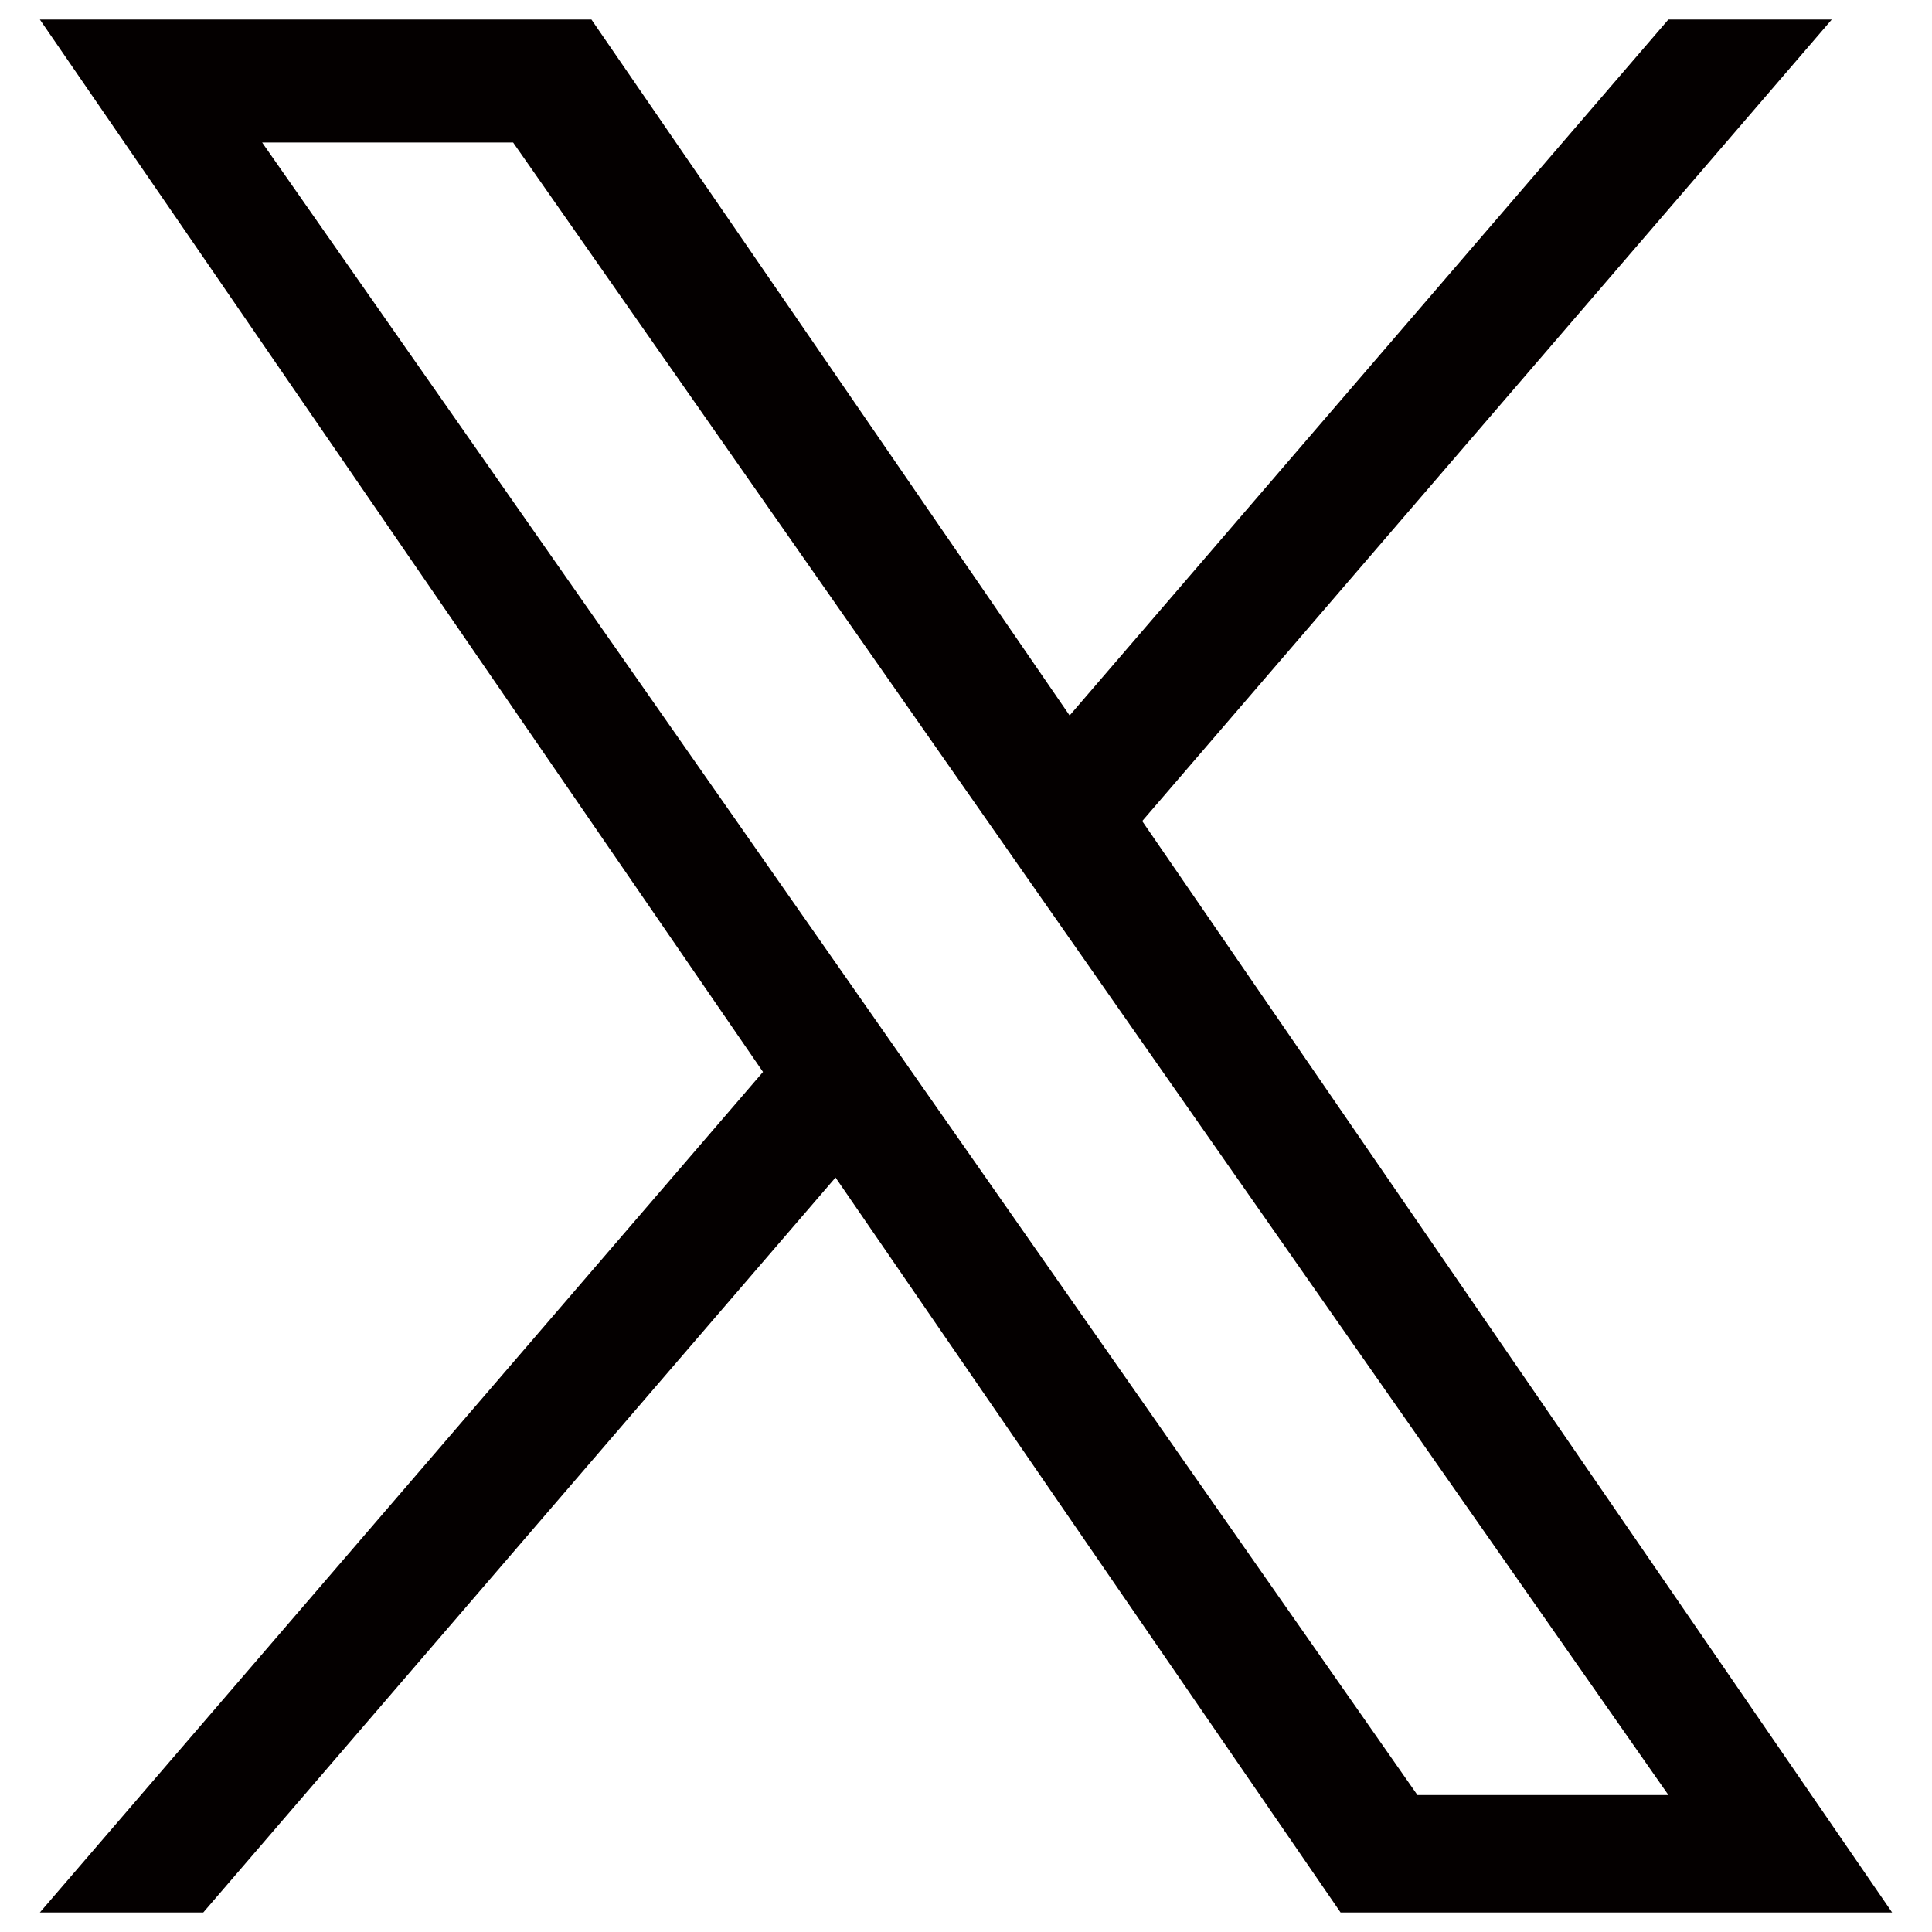
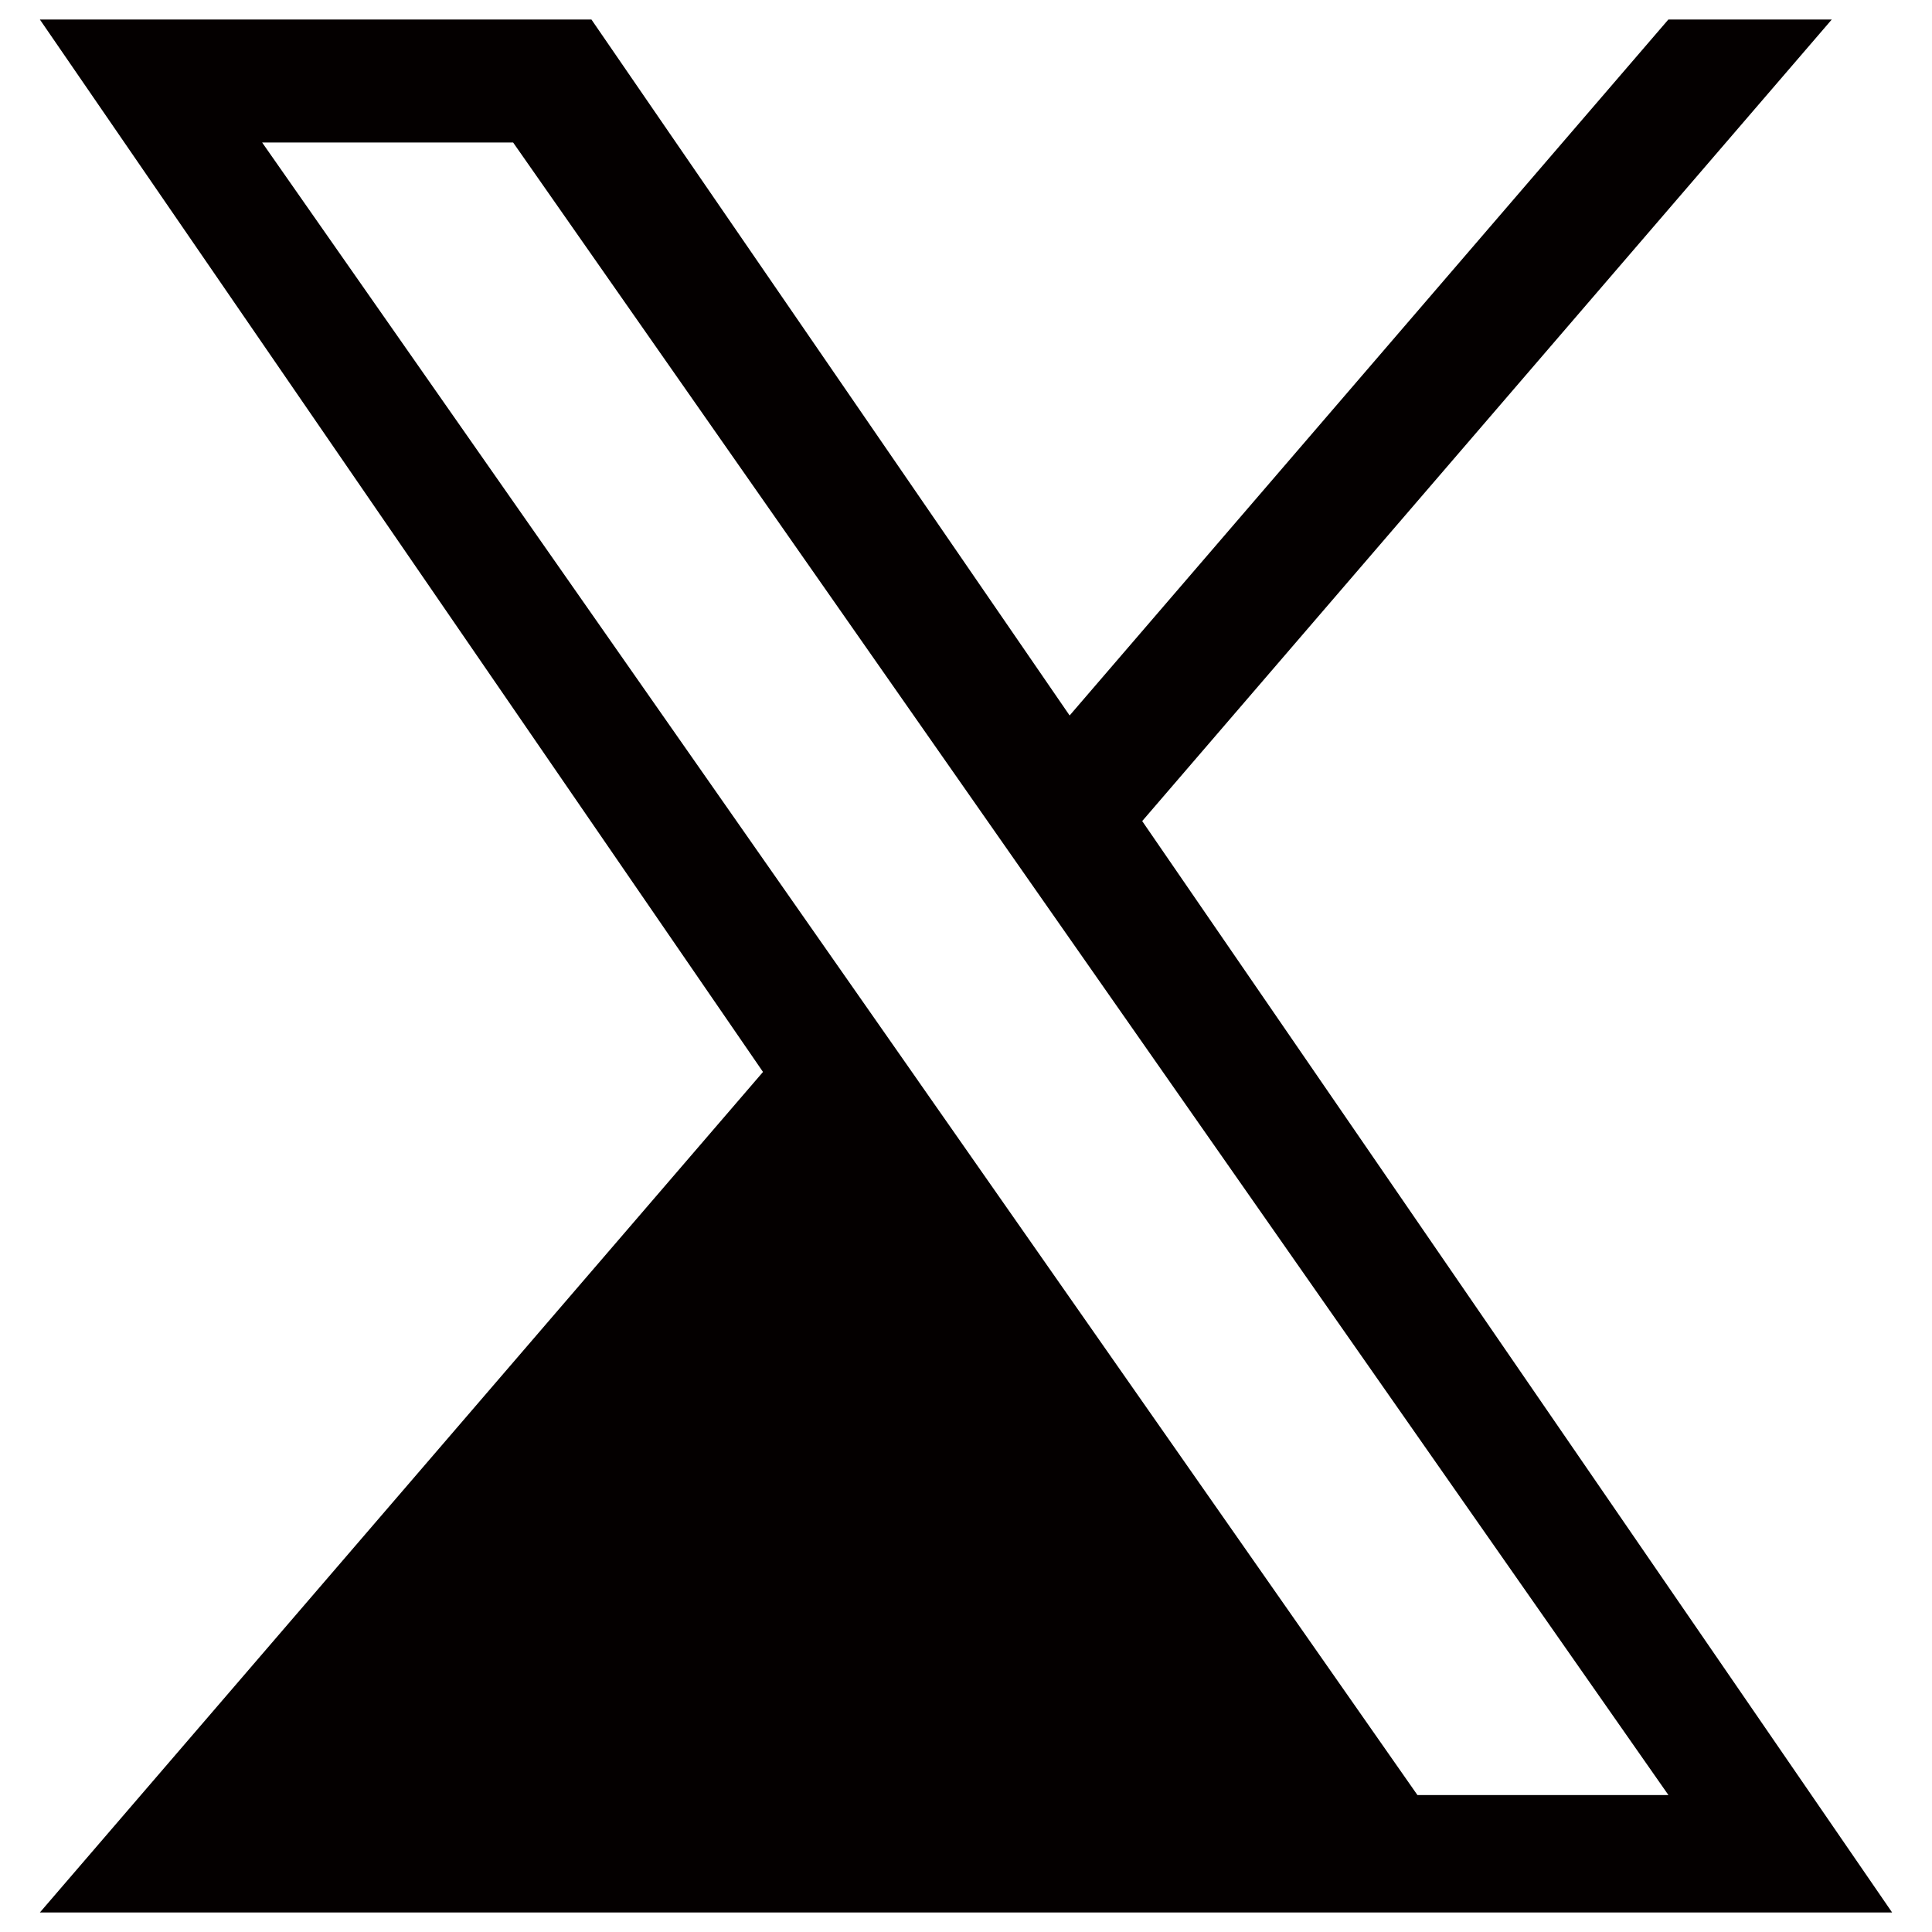
<svg xmlns="http://www.w3.org/2000/svg" version="1.1" id="icon_x" x="0px" y="0px" width="99px" height="99px" viewBox="0 0 99 99" style="enable-background:new 0 0 99 99;" xml:space="preserve">
  <style type="text/css">
	.st0{fill:#040000;}
</style>
-   <path class="st0" d="M58.53,42.073L93.864,1H85.491L54.81,36.663L30.306,1H2.043l37.055,53.929L2.043,98  h8.373l32.399-37.661L68.694,98h28.263L58.528,42.073H58.53z M47.061,55.404l-3.754-5.37L13.433,7.303  h12.861l24.108,34.485l3.754,5.37l31.338,44.825H72.633L47.061,55.406V55.404z" />
+   <path class="st0" d="M58.53,42.073L93.864,1H85.491L54.81,36.663L30.306,1H2.043l37.055,53.929L2.043,98  h8.373L68.694,98h28.263L58.528,42.073H58.53z M47.061,55.404l-3.754-5.37L13.433,7.303  h12.861l24.108,34.485l3.754,5.37l31.338,44.825H72.633L47.061,55.406V55.404z" />
</svg>